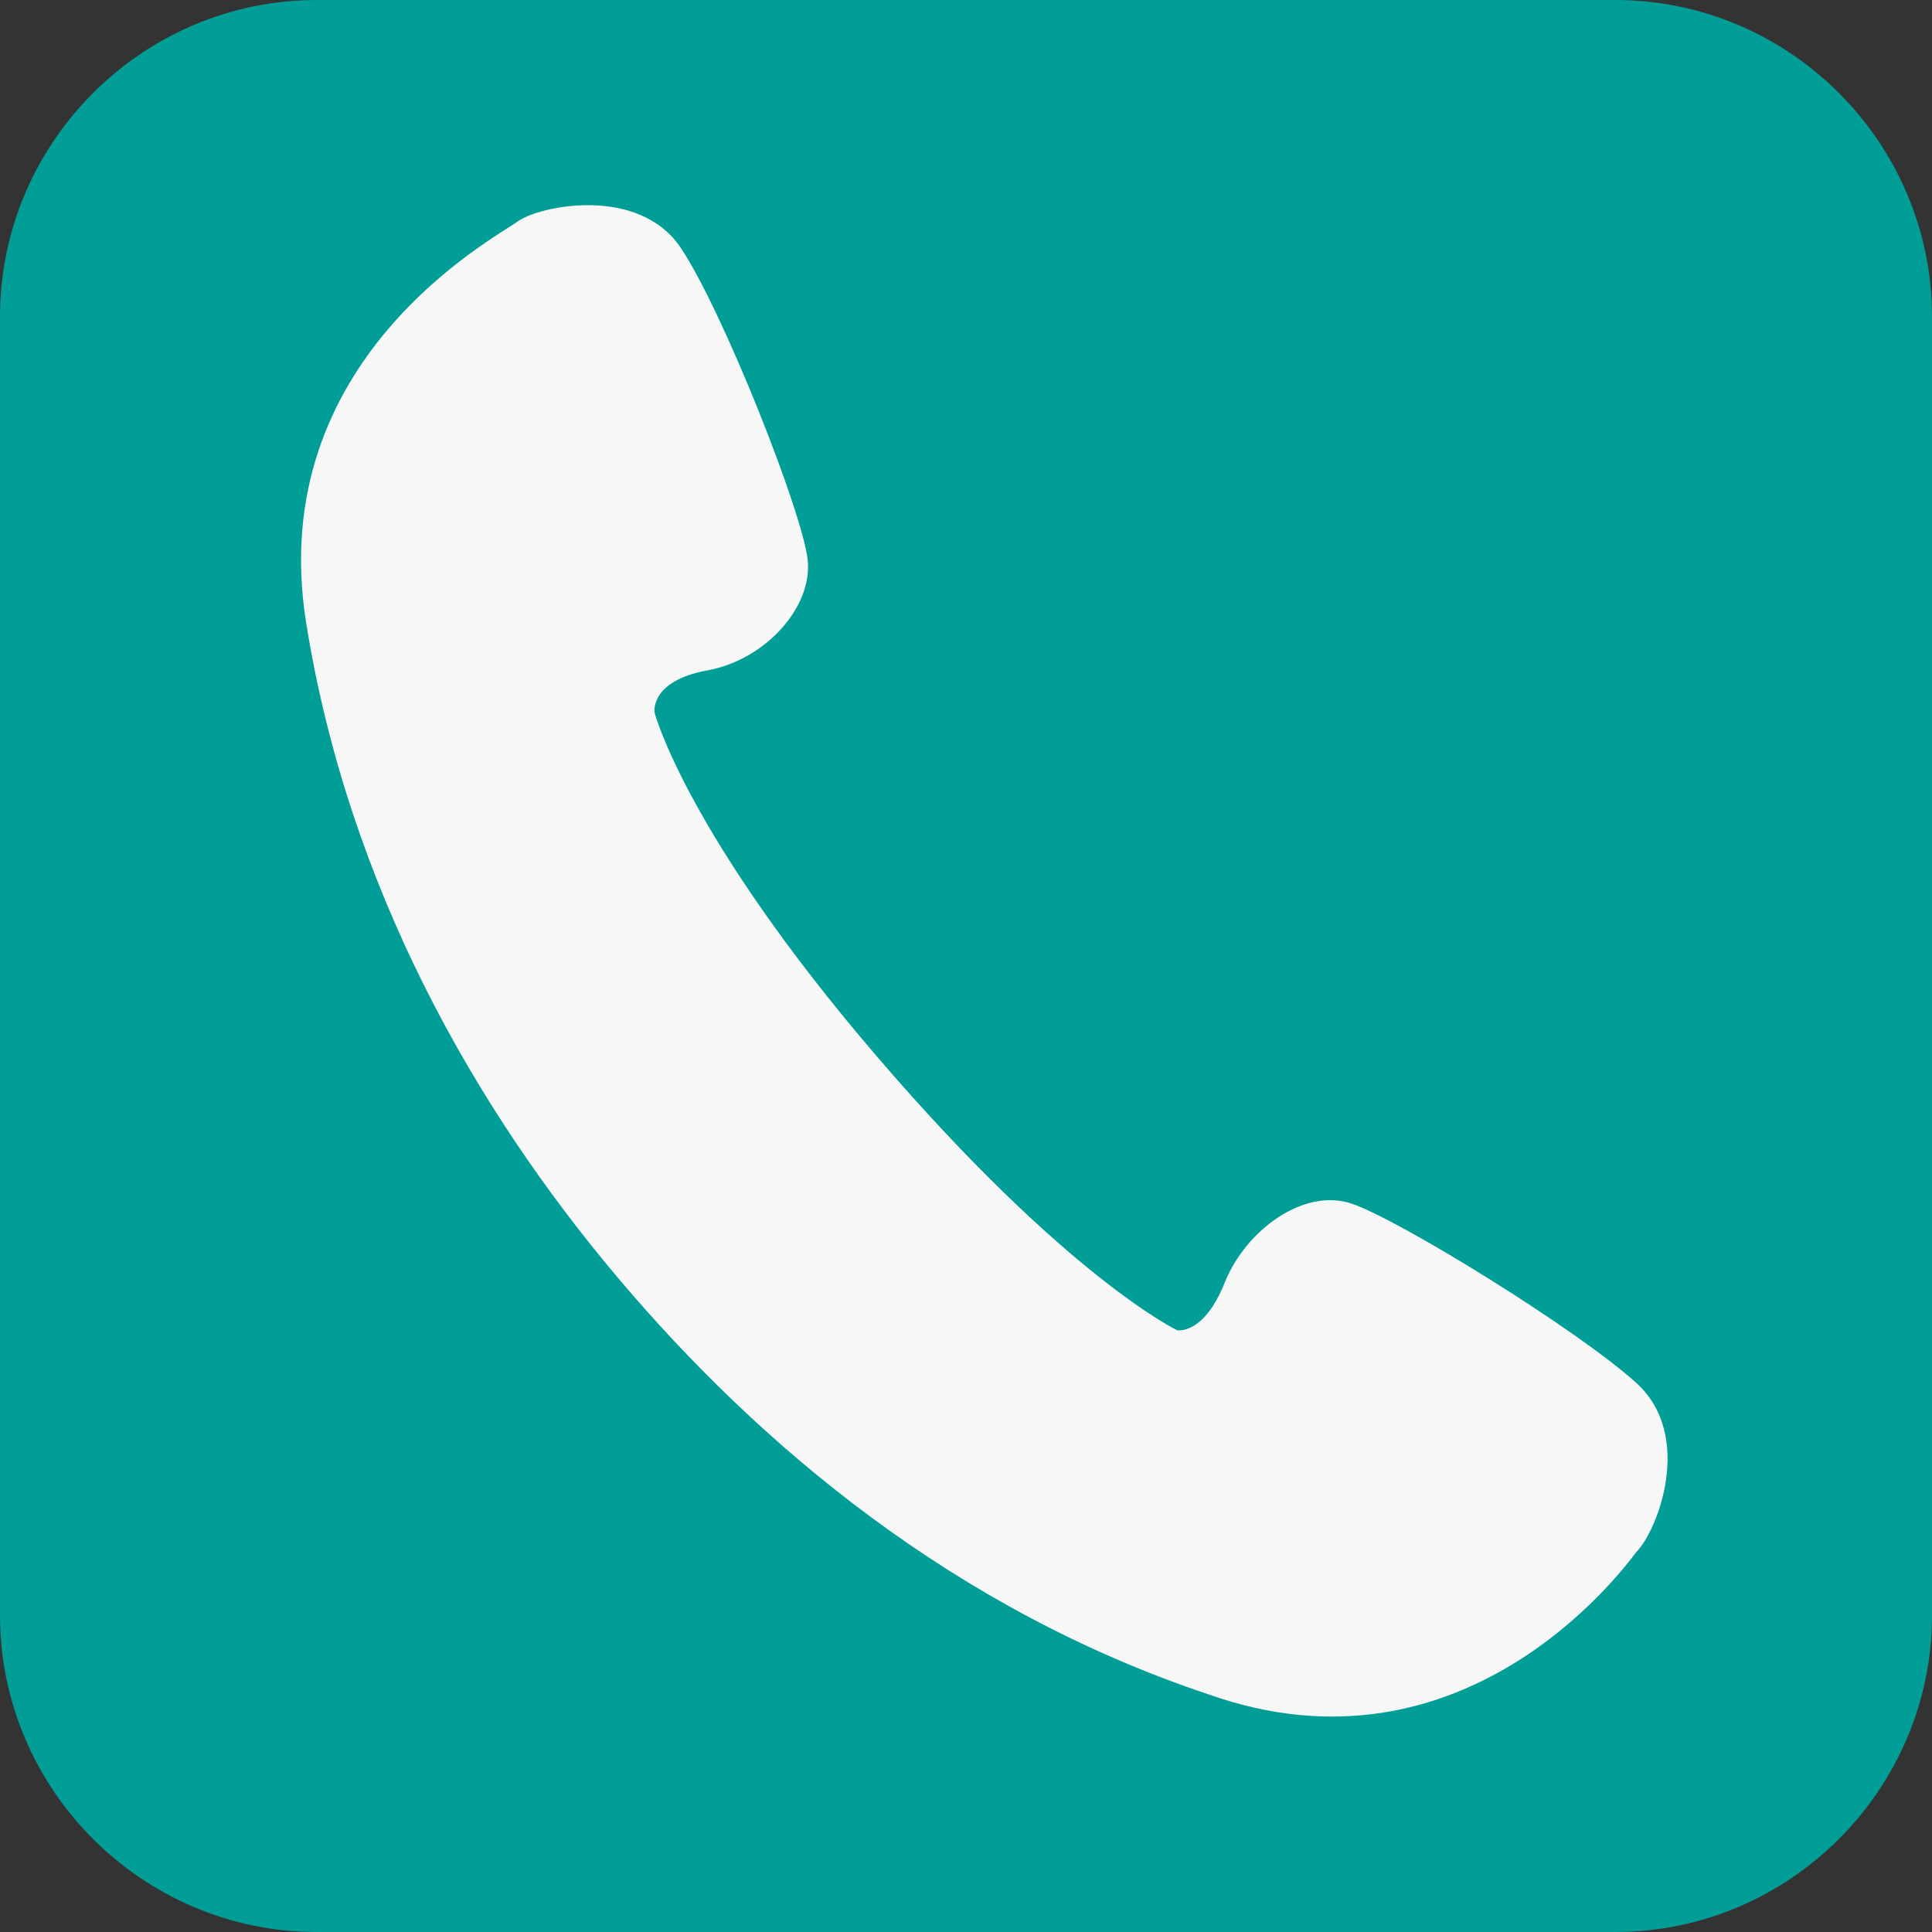
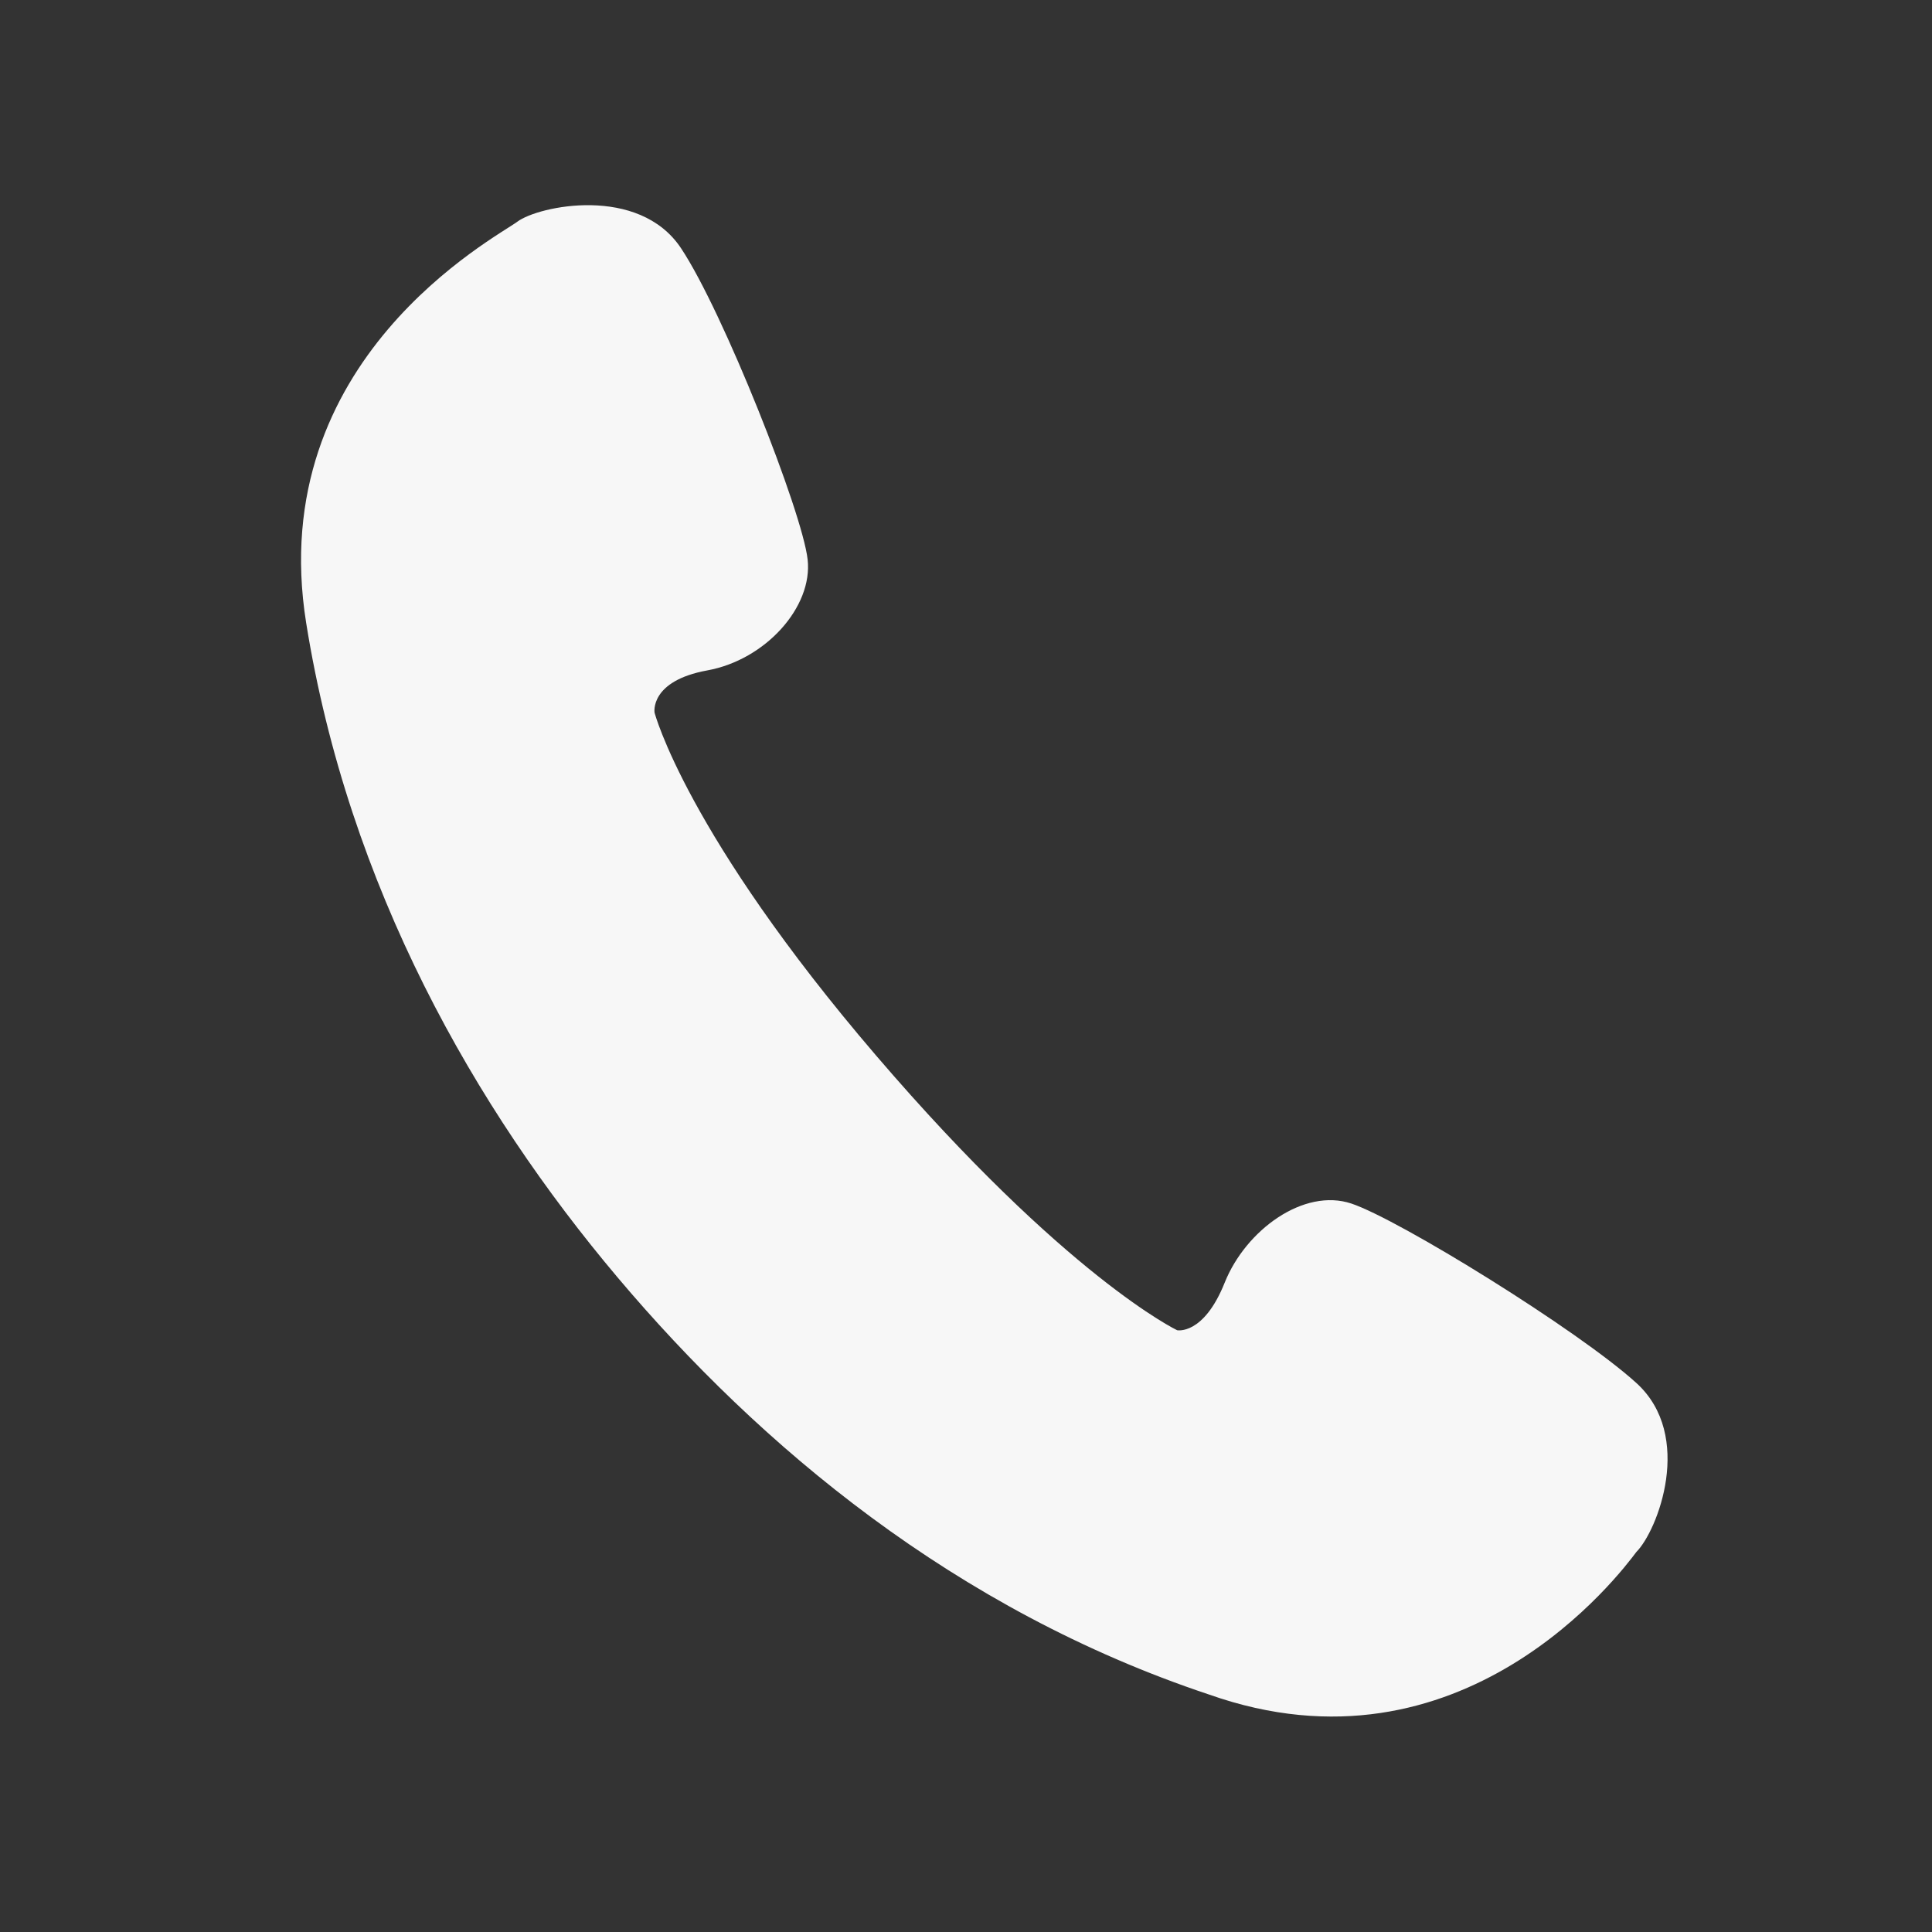
<svg xmlns="http://www.w3.org/2000/svg" version="1.1" id="レイヤー_1" x="0px" y="0px" viewBox="0 0 36.6 36.6" style="enable-background:new 0 0 36.6 36.6;" xml:space="preserve">
  <rect x="0" y="0" width="36.6" height="36.6" fill="#333333" stroke="none" />
  <style type="text/css">
	.st0{fill:#009E96;}
	.st1{fill:#F7F7F7;}
</style>
-   <path class="st0" d="M30.6,36.6H6c-3.3,0-6-2.7-6-6V6c0-3.3,2.7-6,6-6h24.6c3.3,0,6,2.7,6,6v24.6C36.6,33.9,33.9,36.6,30.6,36.6z" />
  <g id="txt_7_">
    <g id="icon_11691_7_" transform="translate(0,0)">
      <g>
        <path class="st1" d="M31,26.2c-1.1-1-4.5-3.1-5.4-3.4s-2,0.5-2.4,1.5s-0.9,0.9-0.9,0.9s-2.1-1-5.7-5.2s-4.2-6.5-4.2-6.5     s-0.1-0.6,1-0.8s2-1.2,1.9-2.1s-1.6-4.7-2.4-5.9s-2.7-0.8-3.1-0.5c-0.4,0.3-4.8,2.6-4,7.6S9,21,11.7,24.2s6.4,6.3,11.2,7.9     c4.8,1.7,7.8-2.3,8.1-2.7C31.4,29,32.1,27.2,31,26.2z" />
      </g>
    </g>
  </g>
</svg>